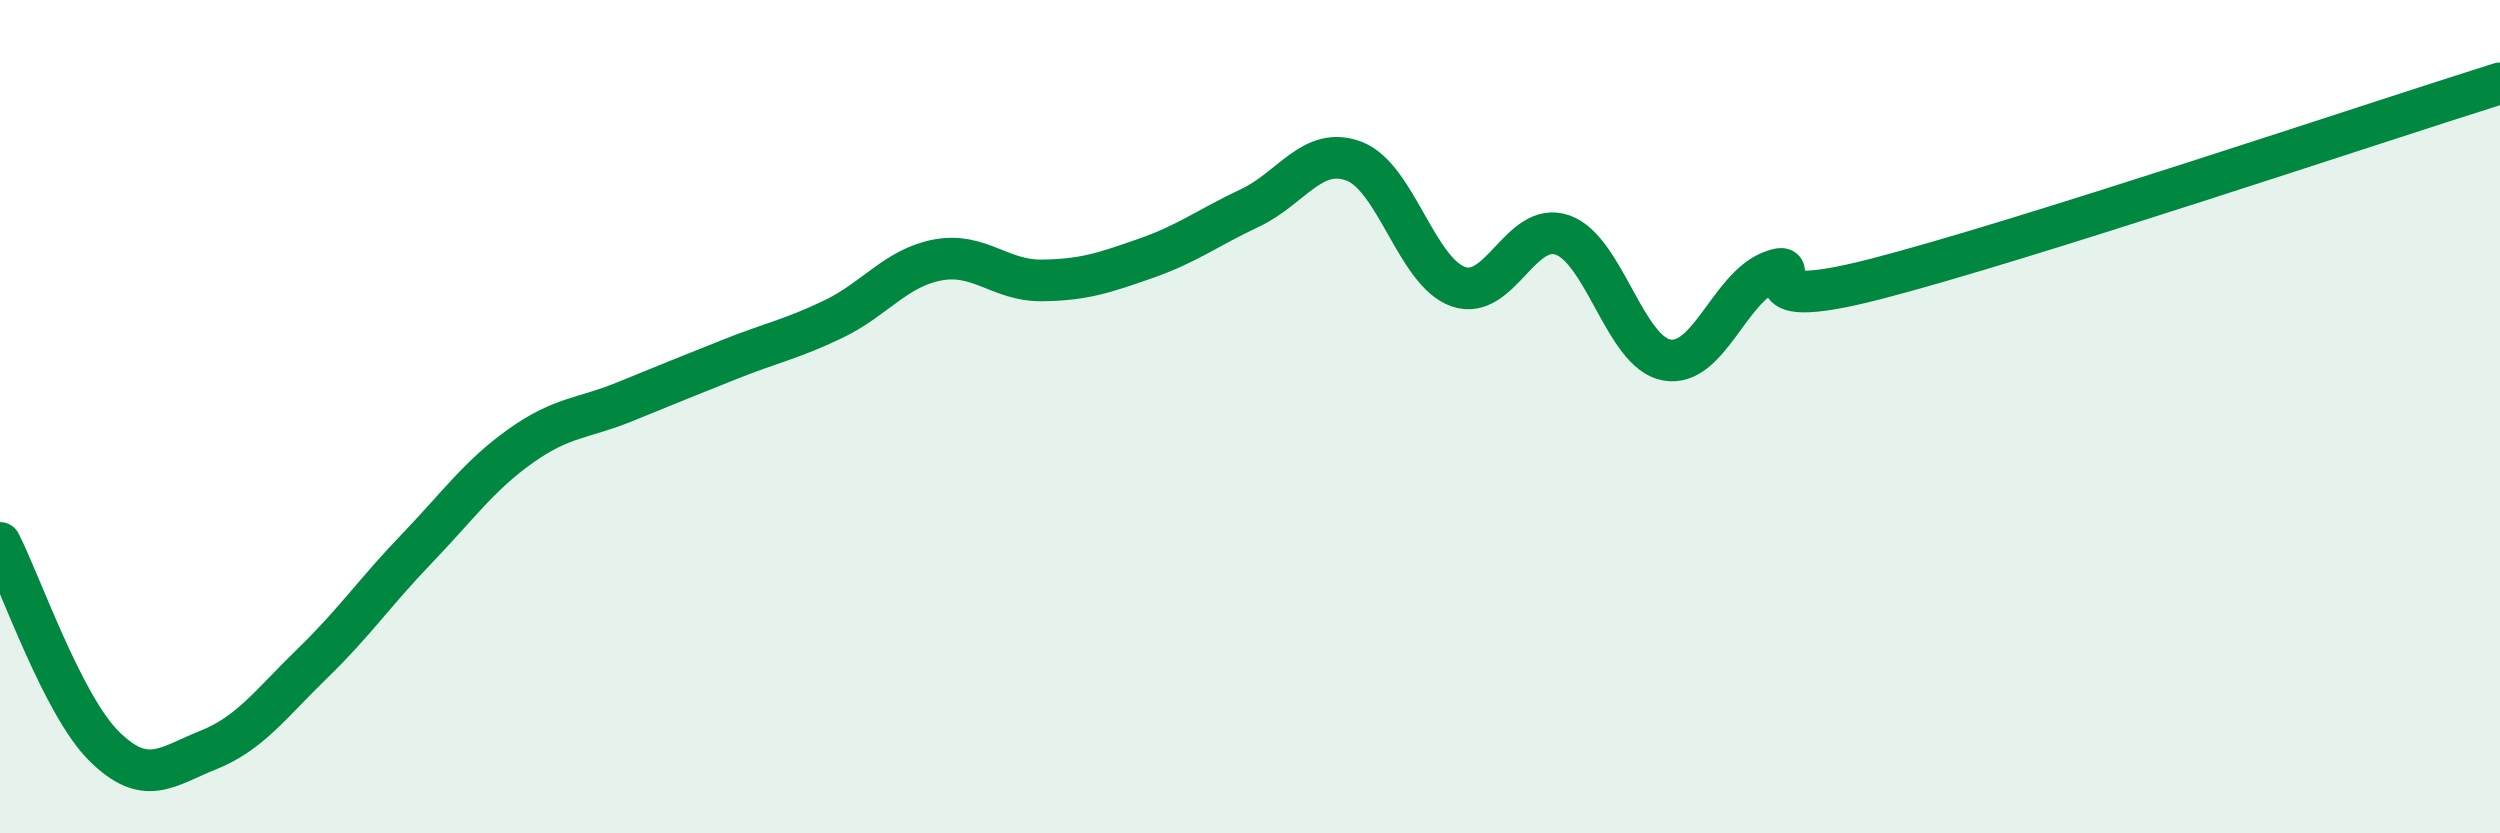
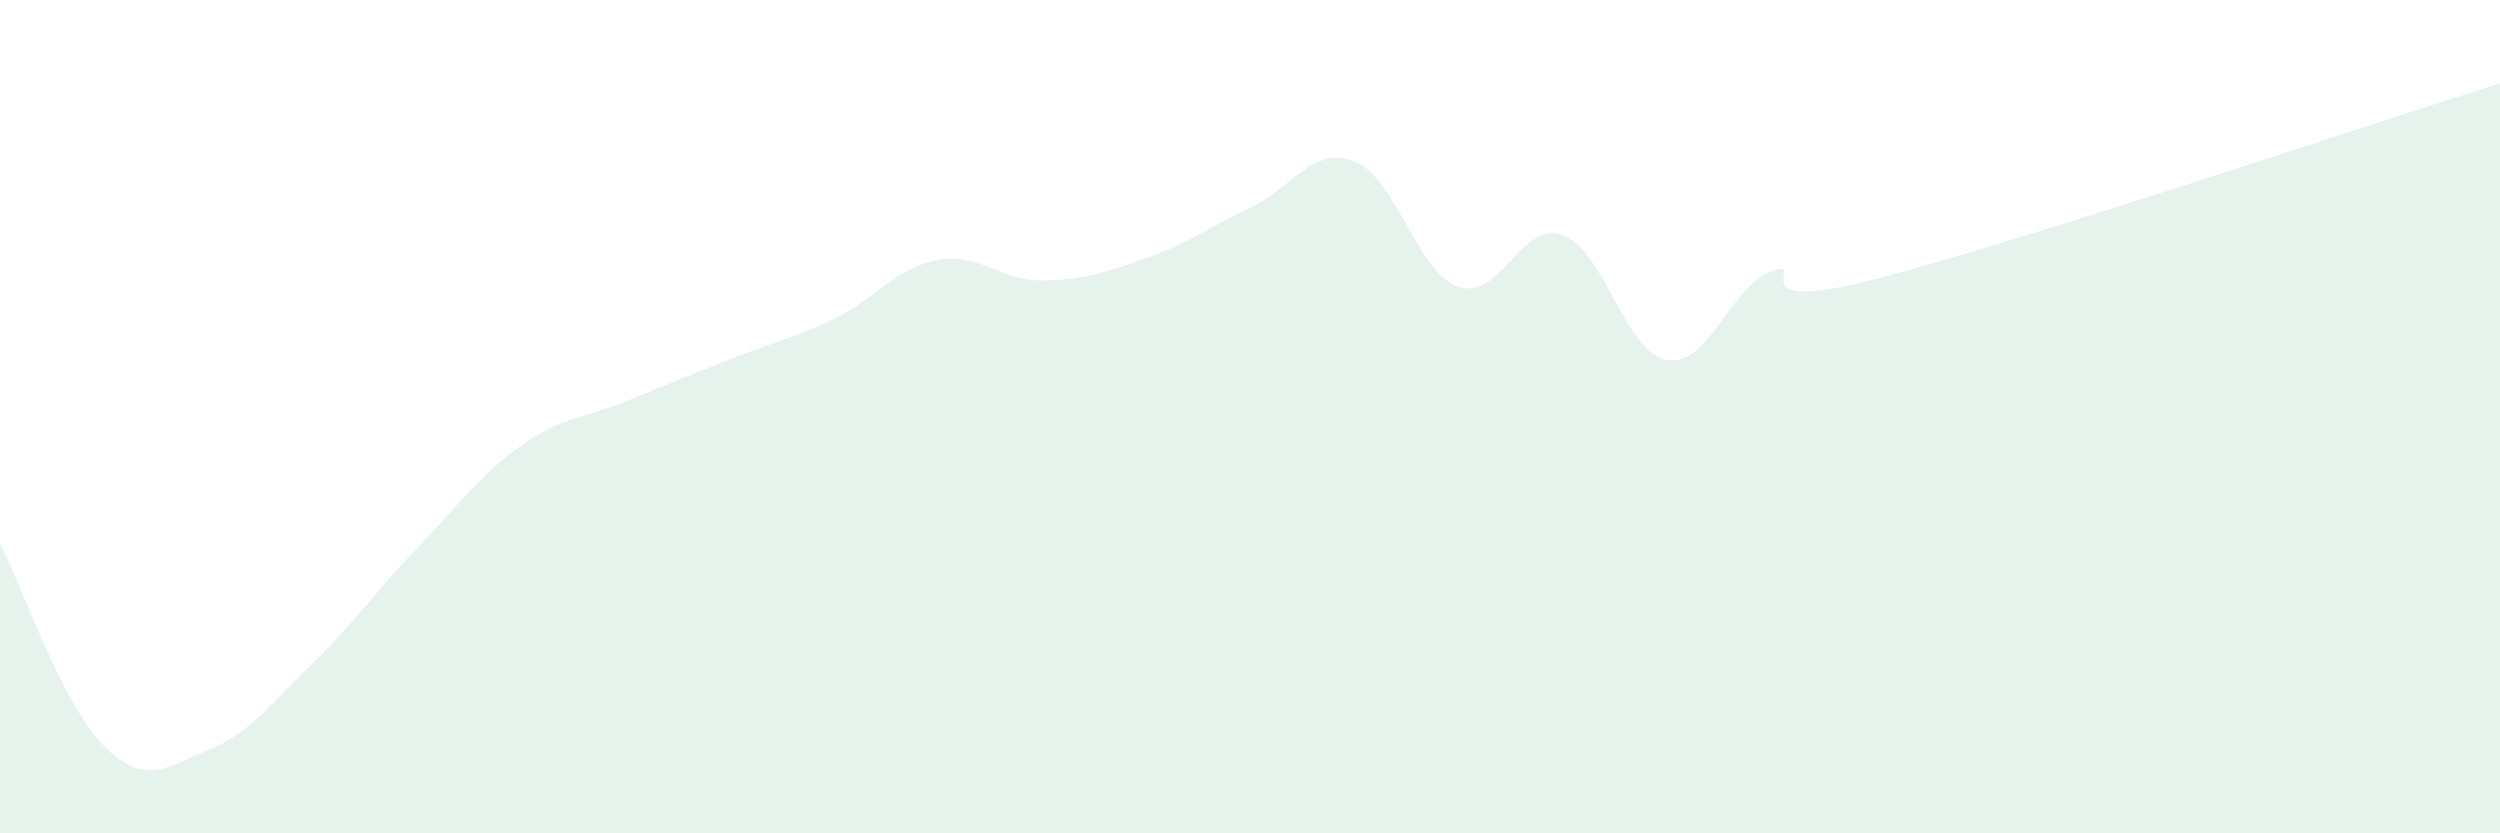
<svg xmlns="http://www.w3.org/2000/svg" width="60" height="20" viewBox="0 0 60 20">
  <path d="M 0,13.03 C 0.5,14.01 1.5,16.92 2.5,17.91 C 3.5,18.9 4,18.4 5,18 C 6,17.6 6.5,16.89 7.5,15.92 C 8.5,14.95 9,14.21 10,13.17 C 11,12.13 11.5,11.41 12.5,10.7 C 13.5,9.99 14,10.05 15,9.64 C 16,9.23 16.5,9.03 17.5,8.63 C 18.5,8.23 19,8.14 20,7.66 C 21,7.18 21.5,6.43 22.5,6.24 C 23.5,6.05 24,6.74 25,6.73 C 26,6.72 26.5,6.55 27.5,6.2 C 28.5,5.85 29,5.46 30,4.99 C 31,4.52 31.5,3.49 32.5,3.87 C 33.5,4.25 34,6.53 35,6.88 C 36,7.23 36.5,5.29 37.5,5.64 C 38.5,5.99 39,8.46 40,8.64 C 41,8.82 41.5,6.91 42.5,6.52 C 43.5,6.13 41.5,7.6 45,6.7 C 48.5,5.8 57,2.94 60,2L60 20L0 20Z" fill="#008740" opacity="0.1" stroke-linecap="round" stroke-linejoin="round" />
-   <path d="M 0,13.03 C 0.5,14.01 1.5,16.92 2.5,17.91 C 3.5,18.9 4,18.4 5,18 C 6,17.6 6.5,16.89 7.5,15.92 C 8.5,14.95 9,14.21 10,13.17 C 11,12.13 11.5,11.41 12.5,10.7 C 13.5,9.99 14,10.05 15,9.64 C 16,9.23 16.5,9.03 17.5,8.63 C 18.5,8.23 19,8.14 20,7.66 C 21,7.18 21.5,6.43 22.5,6.24 C 23.5,6.05 24,6.74 25,6.73 C 26,6.72 26.5,6.55 27.5,6.2 C 28.5,5.85 29,5.46 30,4.99 C 31,4.52 31.5,3.49 32.5,3.87 C 33.5,4.25 34,6.53 35,6.88 C 36,7.23 36.5,5.29 37.5,5.64 C 38.5,5.99 39,8.46 40,8.64 C 41,8.82 41.5,6.91 42.5,6.52 C 43.5,6.13 41.5,7.6 45,6.7 C 48.5,5.8 57,2.94 60,2" stroke="#008740" stroke-width="1" fill="none" stroke-linecap="round" stroke-linejoin="round" />
</svg>